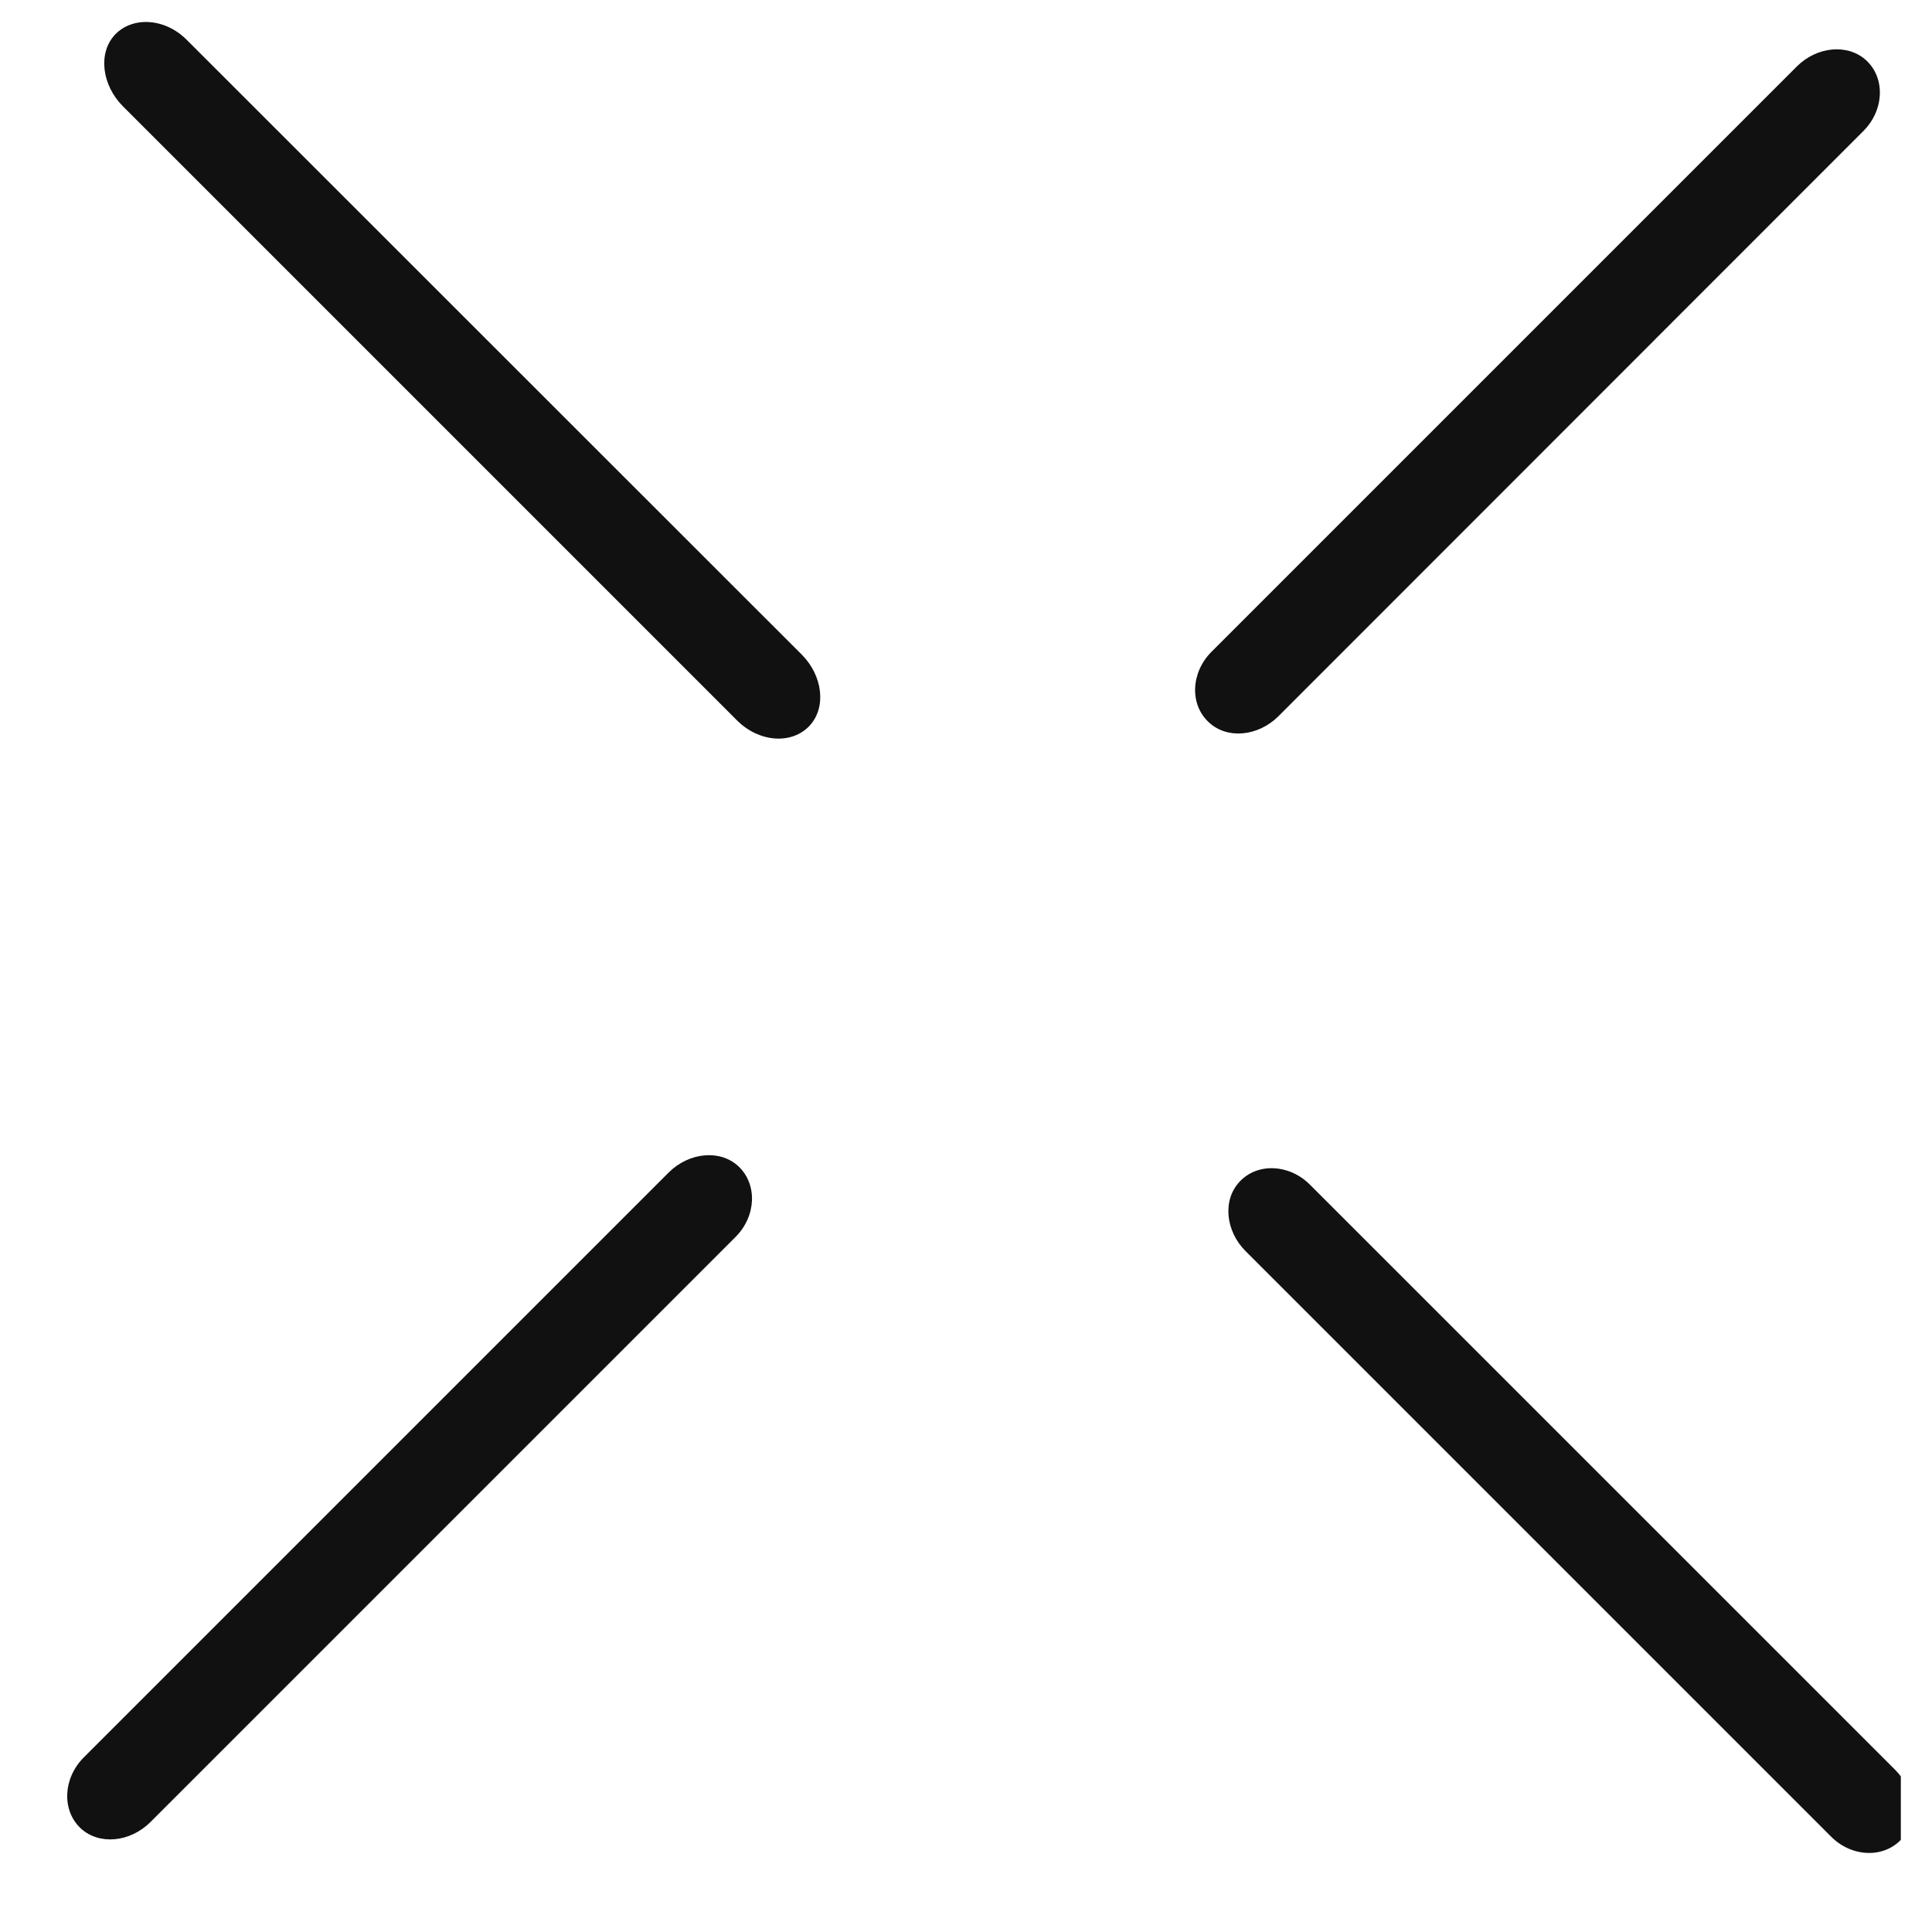
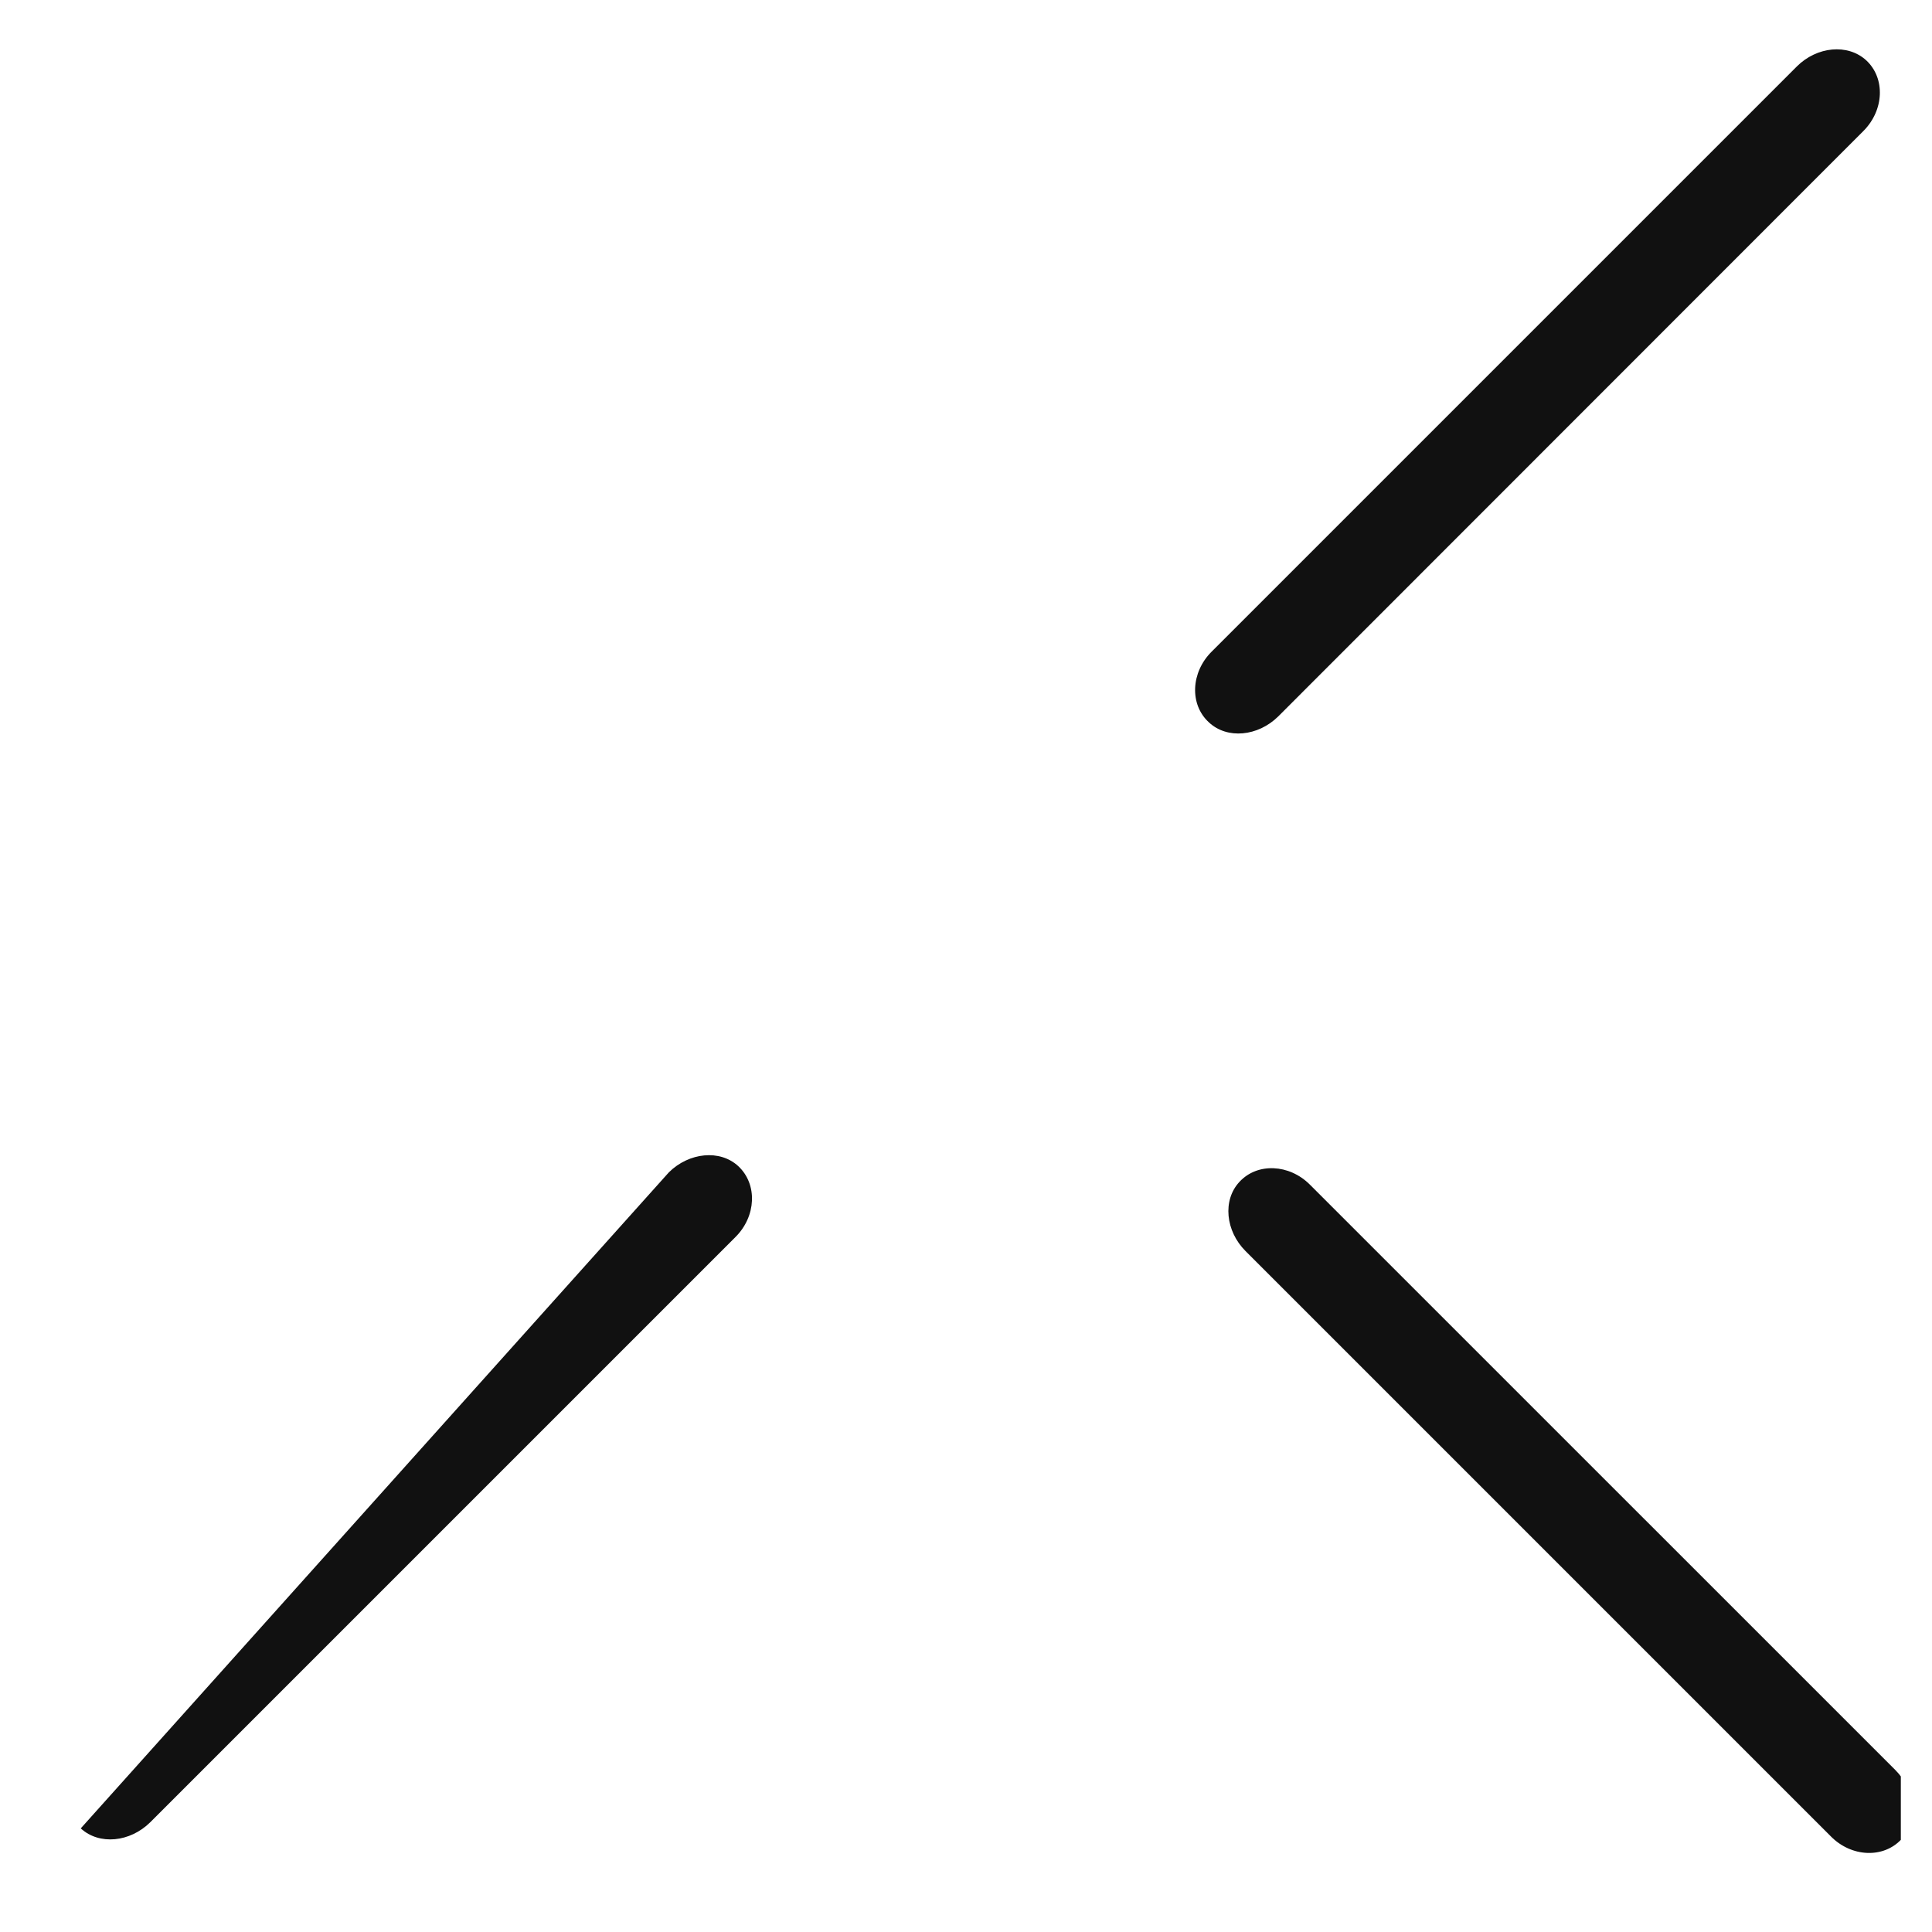
<svg xmlns="http://www.w3.org/2000/svg" contentScriptType="text/ecmascript" width="30" zoomAndPan="magnify" contentStyleType="text/css" viewBox="0 0 30 30" height="30" preserveAspectRatio="xMidYMid meet" version="1.0">
  <defs>
    <clipPath id="clip-0">
      <path d="M 1 0 L 13 0 L 13 12 L 1 12 Z M 1 0 " clip-rule="nonzero" />
    </clipPath>
    <clipPath id="clip-1">
-       <path d="M 2.301 0 L 13.078 10.781 L 12.051 11.805 L 1.273 1.027 Z M 2.301 0 " clip-rule="nonzero" />
-     </clipPath>
+       </clipPath>
    <clipPath id="clip-2">
      <path d="M 2.301 0 L 13.078 10.781 L 12.051 11.805 L 1.273 1.027 Z M 2.301 0 " clip-rule="nonzero" />
    </clipPath>
    <clipPath id="clip-3">
      <path d="M 11.449 11.191 L 1.906 1.648 C 1.582 1.32 1.52 0.828 1.781 0.543 C 2.059 0.246 2.566 0.281 2.902 0.621 L 12.449 10.164 C 12.773 10.488 12.836 10.98 12.574 11.266 C 12.297 11.566 11.789 11.527 11.449 11.191 Z M 11.449 11.191 " clip-rule="nonzero" />
    </clipPath>
    <clipPath id="clip-4">
      <path d="M 19 18 L 29.516 18 L 29.516 29 L 19 29 Z M 19 18 " clip-rule="nonzero" />
    </clipPath>
    <clipPath id="clip-5">
      <path d="M 19.766 17.809 L 30.027 28.074 L 29 29.102 L 18.738 18.836 Z M 19.766 17.809 " clip-rule="nonzero" />
    </clipPath>
    <clipPath id="clip-6">
      <path d="M 19.766 17.809 L 30.027 28.074 L 29 29.102 L 18.738 18.836 Z M 19.766 17.809 " clip-rule="nonzero" />
    </clipPath>
    <clipPath id="clip-7">
      <path d="M 28.43 28.516 L 19.34 19.426 C 19.031 19.117 18.98 18.637 19.246 18.352 C 19.523 18.051 20.02 18.074 20.34 18.395 L 29.43 27.484 C 29.742 27.797 29.789 28.273 29.523 28.562 C 29.246 28.859 28.75 28.84 28.43 28.516 Z M 28.43 28.516 " clip-rule="nonzero" />
    </clipPath>
    <clipPath id="clip-8">
      <path d="M 1 17 L 12 17 L 12 29 L 1 29 Z M 1 17 " clip-rule="nonzero" />
    </clipPath>
    <clipPath id="clip-9">
      <path d="M 0.715 27.871 L 10.977 17.609 L 12.004 18.633 L 1.738 28.898 Z M 0.715 27.871 " clip-rule="nonzero" />
    </clipPath>
    <clipPath id="clip-10">
      <path d="M 0.715 27.871 L 10.977 17.609 L 12.004 18.633 L 1.738 28.898 Z M 0.715 27.871 " clip-rule="nonzero" />
    </clipPath>
    <clipPath id="clip-11">
-       <path d="M 11.422 19.207 L 2.332 28.297 C 2.02 28.605 1.543 28.656 1.254 28.391 C 0.957 28.113 0.977 27.617 1.297 27.293 L 10.387 18.203 C 10.699 17.895 11.18 17.844 11.465 18.109 C 11.766 18.391 11.742 18.887 11.422 19.207 Z M 11.422 19.207 " clip-rule="nonzero" />
+       <path d="M 11.422 19.207 L 2.332 28.297 C 2.02 28.605 1.543 28.656 1.254 28.391 L 10.387 18.203 C 10.699 17.895 11.18 17.844 11.465 18.109 C 11.766 18.391 11.742 18.887 11.422 19.207 Z M 11.422 19.207 " clip-rule="nonzero" />
    </clipPath>
    <clipPath id="clip-12">
      <path d="M 18 0 L 29.516 0 L 29.516 12 L 18 12 Z M 18 0 " clip-rule="nonzero" />
    </clipPath>
    <clipPath id="clip-13">
      <path d="M 18.227 10.699 L 28.492 0.434 L 29.52 1.461 L 19.254 11.727 Z M 18.227 10.699 " clip-rule="nonzero" />
    </clipPath>
    <clipPath id="clip-14">
      <path d="M 18.227 10.699 L 28.492 0.434 L 29.52 1.461 L 19.254 11.727 Z M 18.227 10.699 " clip-rule="nonzero" />
    </clipPath>
    <clipPath id="clip-15">
      <path d="M 28.934 2.035 L 19.848 11.125 C 19.535 11.434 19.055 11.484 18.77 11.215 C 18.469 10.938 18.492 10.441 18.812 10.121 L 27.902 1.031 C 28.211 0.723 28.691 0.672 28.98 0.938 C 29.277 1.215 29.258 1.711 28.934 2.035 Z M 28.934 2.035 " clip-rule="nonzero" />
    </clipPath>
  </defs>
  <g clip-path="url(#clip-0)">
    <g clip-path="url(#clip-1)">
      <g clip-path="url(#clip-2)">
        <g clip-path="url(#clip-3)">
          <path fill="rgb(6.699%, 6.699%, 6.699%)" d="M 7.176 -5.414 L -4.141 5.906 L 7.176 17.223 L 18.496 5.906 Z M 7.176 -5.414 " fill-opacity="1" fill-rule="nonzero" />
        </g>
      </g>
    </g>
  </g>
  <g clip-path="url(#clip-4)">
    <g clip-path="url(#clip-5)">
      <g clip-path="url(#clip-6)">
        <g clip-path="url(#clip-7)">
          <path fill="rgb(6.699%, 6.699%, 6.699%)" d="M 24.246 12.785 L 13.574 23.457 L 24.246 34.129 L 34.922 23.457 Z M 24.246 12.785 " fill-opacity="1" fill-rule="nonzero" />
        </g>
      </g>
    </g>
  </g>
  <g clip-path="url(#clip-8)">
    <g clip-path="url(#clip-9)">
      <g clip-path="url(#clip-10)">
        <g clip-path="url(#clip-11)">
          <path fill="rgb(6.699%, 6.699%, 6.699%)" d="M -4.449 23.25 L 6.359 34.062 L 17.172 23.25 L 6.359 12.441 Z M -4.449 23.25 " fill-opacity="1" fill-rule="nonzero" />
        </g>
      </g>
    </g>
  </g>
  <g clip-path="url(#clip-12)">
    <g clip-path="url(#clip-13)">
      <g clip-path="url(#clip-14)">
        <g clip-path="url(#clip-15)">
          <path fill="rgb(6.699%, 6.699%, 6.699%)" d="M 13.062 6.078 L 23.875 16.887 L 34.684 6.078 L 23.875 -4.734 Z M 13.062 6.078 " fill-opacity="1" fill-rule="nonzero" />
        </g>
      </g>
    </g>
  </g>
</svg>